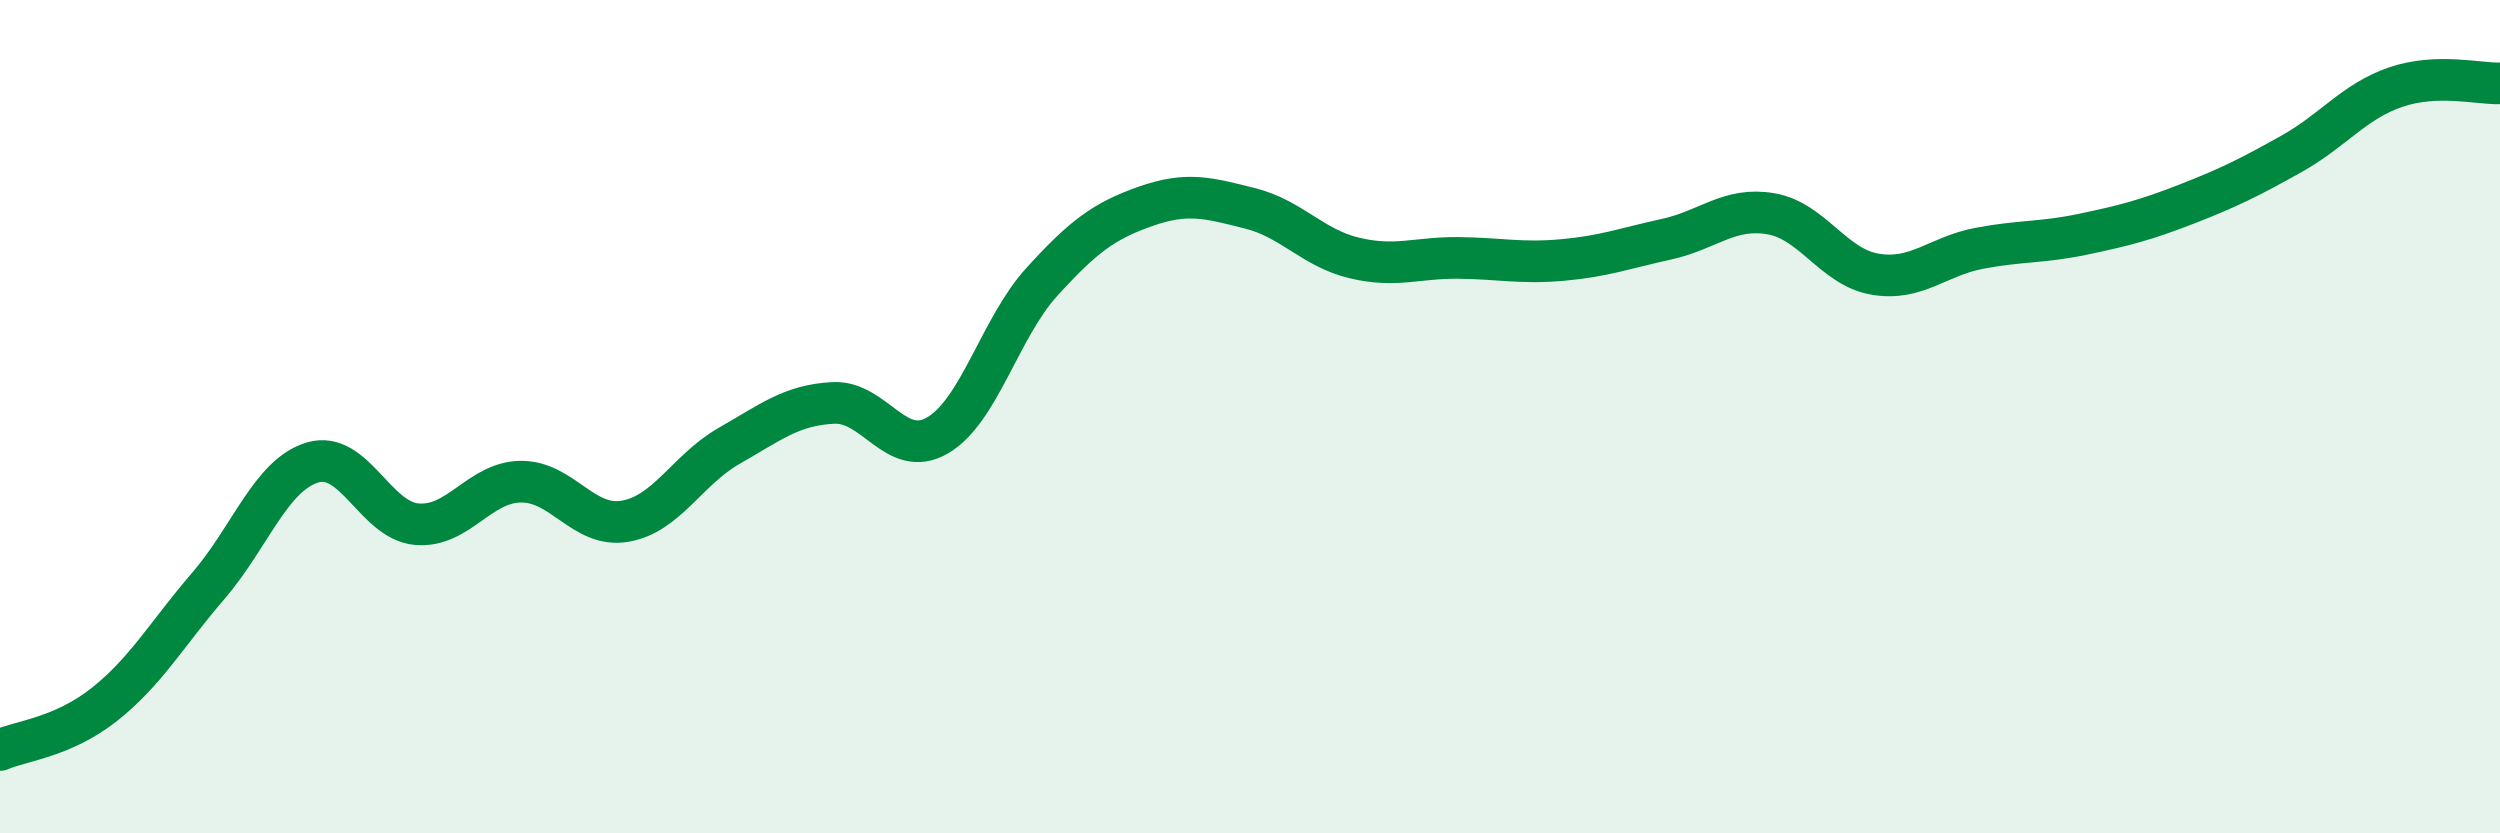
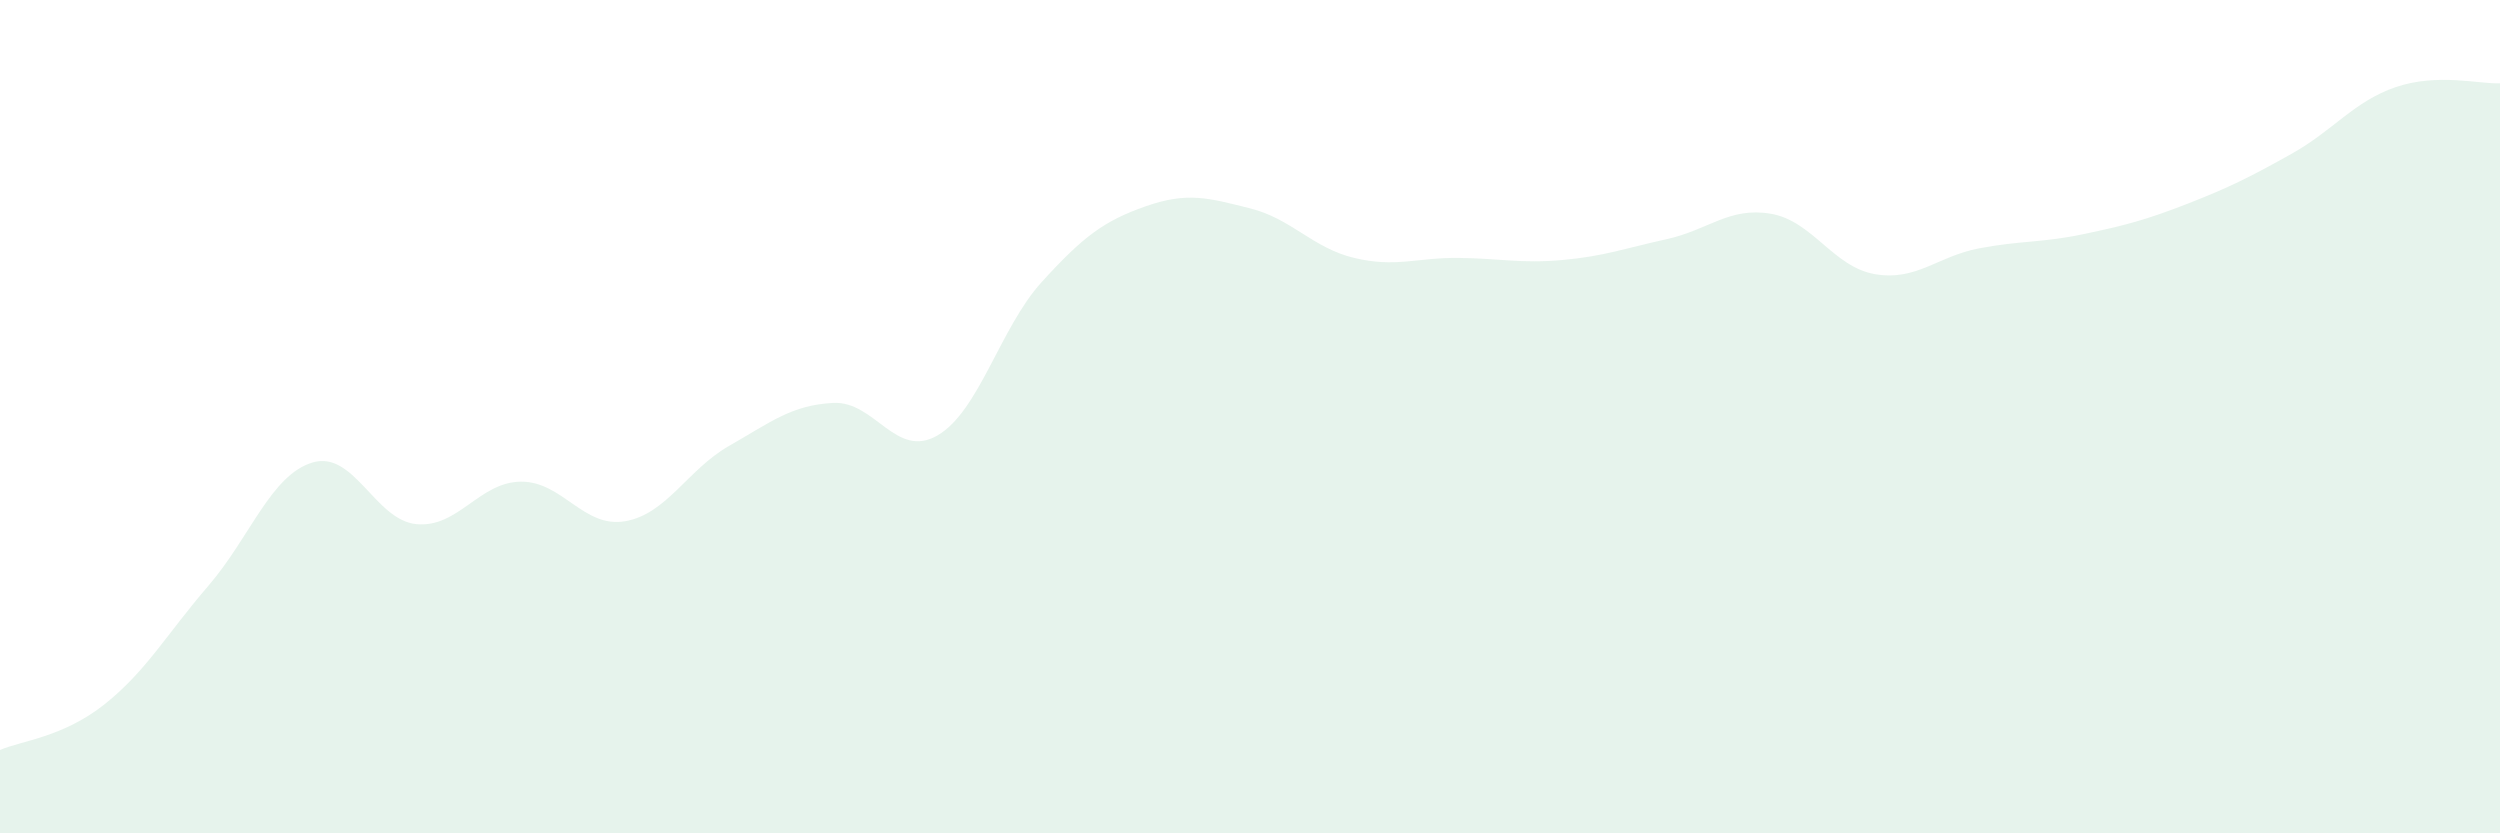
<svg xmlns="http://www.w3.org/2000/svg" width="60" height="20" viewBox="0 0 60 20">
  <path d="M 0,18 C 0.5,17.78 1.5,17.7 2.5,16.91 C 3.5,16.12 4,15.22 5,14.06 C 6,12.9 6.5,11.4 7.5,11.1 C 8.5,10.8 9,12.49 10,12.58 C 11,12.67 11.5,11.57 12.5,11.56 C 13.5,11.55 14,12.68 15,12.51 C 16,12.34 16.5,11.27 17.5,10.7 C 18.5,10.13 19,9.72 20,9.67 C 21,9.62 21.5,11.03 22.5,10.45 C 23.5,9.87 24,7.87 25,6.77 C 26,5.67 26.5,5.3 27.5,4.95 C 28.5,4.6 29,4.75 30,5 C 31,5.25 31.5,5.95 32.5,6.19 C 33.5,6.43 34,6.18 35,6.19 C 36,6.2 36.5,6.33 37.5,6.24 C 38.5,6.15 39,5.96 40,5.74 C 41,5.52 41.5,4.96 42.5,5.13 C 43.5,5.3 44,6.41 45,6.58 C 46,6.75 46.5,6.15 47.5,5.96 C 48.5,5.77 49,5.83 50,5.62 C 51,5.41 51.5,5.28 52.5,4.89 C 53.5,4.5 54,4.25 55,3.69 C 56,3.13 56.5,2.43 57.5,2.09 C 58.5,1.75 59.5,2.02 60,2L60 20L0 20Z" fill="#008740" opacity="0.1" stroke-linecap="round" stroke-linejoin="round" />
-   <path d="M 0,18 C 0.5,17.78 1.5,17.7 2.5,16.91 C 3.5,16.12 4,15.22 5,14.06 C 6,12.9 6.5,11.4 7.5,11.1 C 8.5,10.8 9,12.49 10,12.58 C 11,12.67 11.5,11.57 12.5,11.56 C 13.5,11.55 14,12.68 15,12.51 C 16,12.34 16.5,11.27 17.5,10.7 C 18.5,10.13 19,9.72 20,9.67 C 21,9.62 21.5,11.03 22.5,10.45 C 23.5,9.87 24,7.87 25,6.77 C 26,5.67 26.5,5.3 27.5,4.95 C 28.5,4.6 29,4.75 30,5 C 31,5.25 31.5,5.95 32.5,6.19 C 33.5,6.43 34,6.18 35,6.19 C 36,6.2 36.5,6.33 37.5,6.24 C 38.5,6.15 39,5.96 40,5.74 C 41,5.52 41.5,4.96 42.5,5.13 C 43.5,5.3 44,6.41 45,6.58 C 46,6.75 46.5,6.15 47.5,5.96 C 48.5,5.77 49,5.83 50,5.62 C 51,5.41 51.5,5.28 52.5,4.89 C 53.5,4.5 54,4.25 55,3.69 C 56,3.13 56.5,2.43 57.5,2.09 C 58.5,1.75 59.5,2.02 60,2" stroke="#008740" stroke-width="1" fill="none" stroke-linecap="round" stroke-linejoin="round" />
</svg>